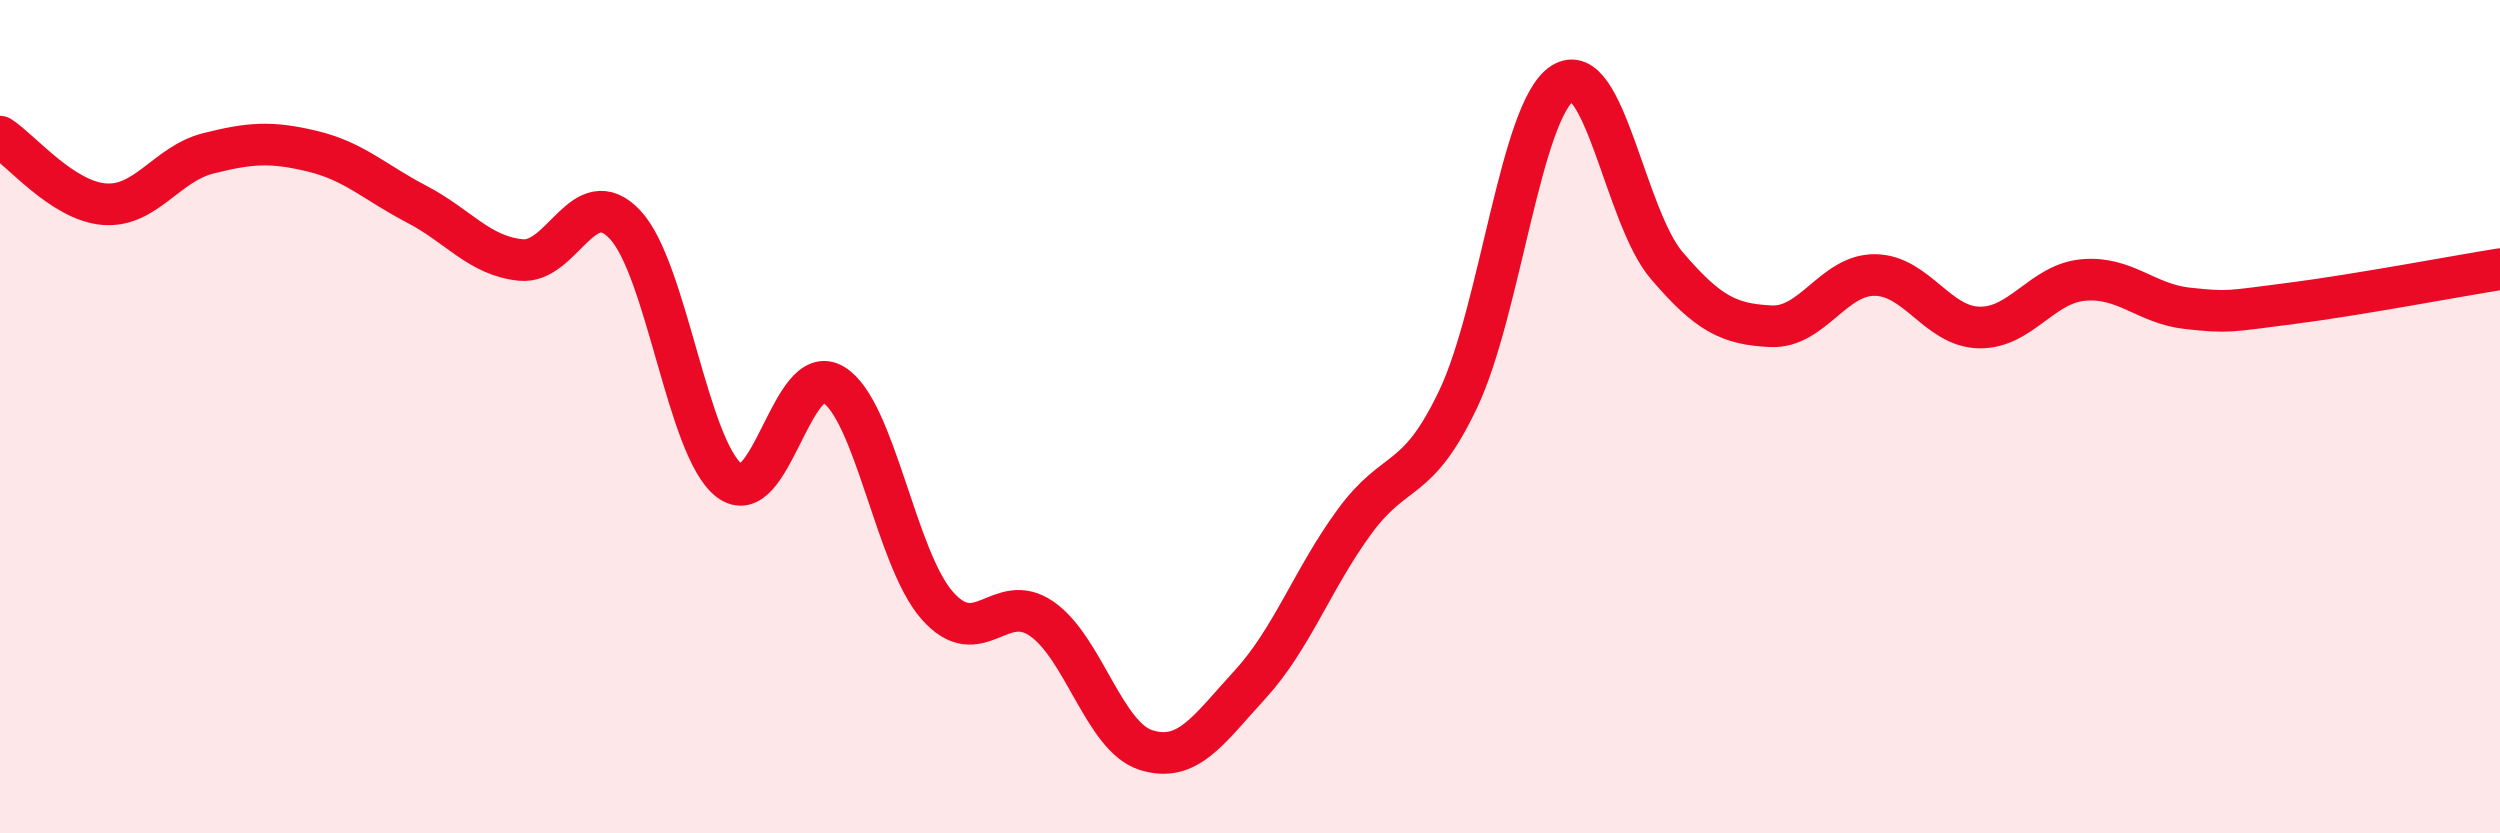
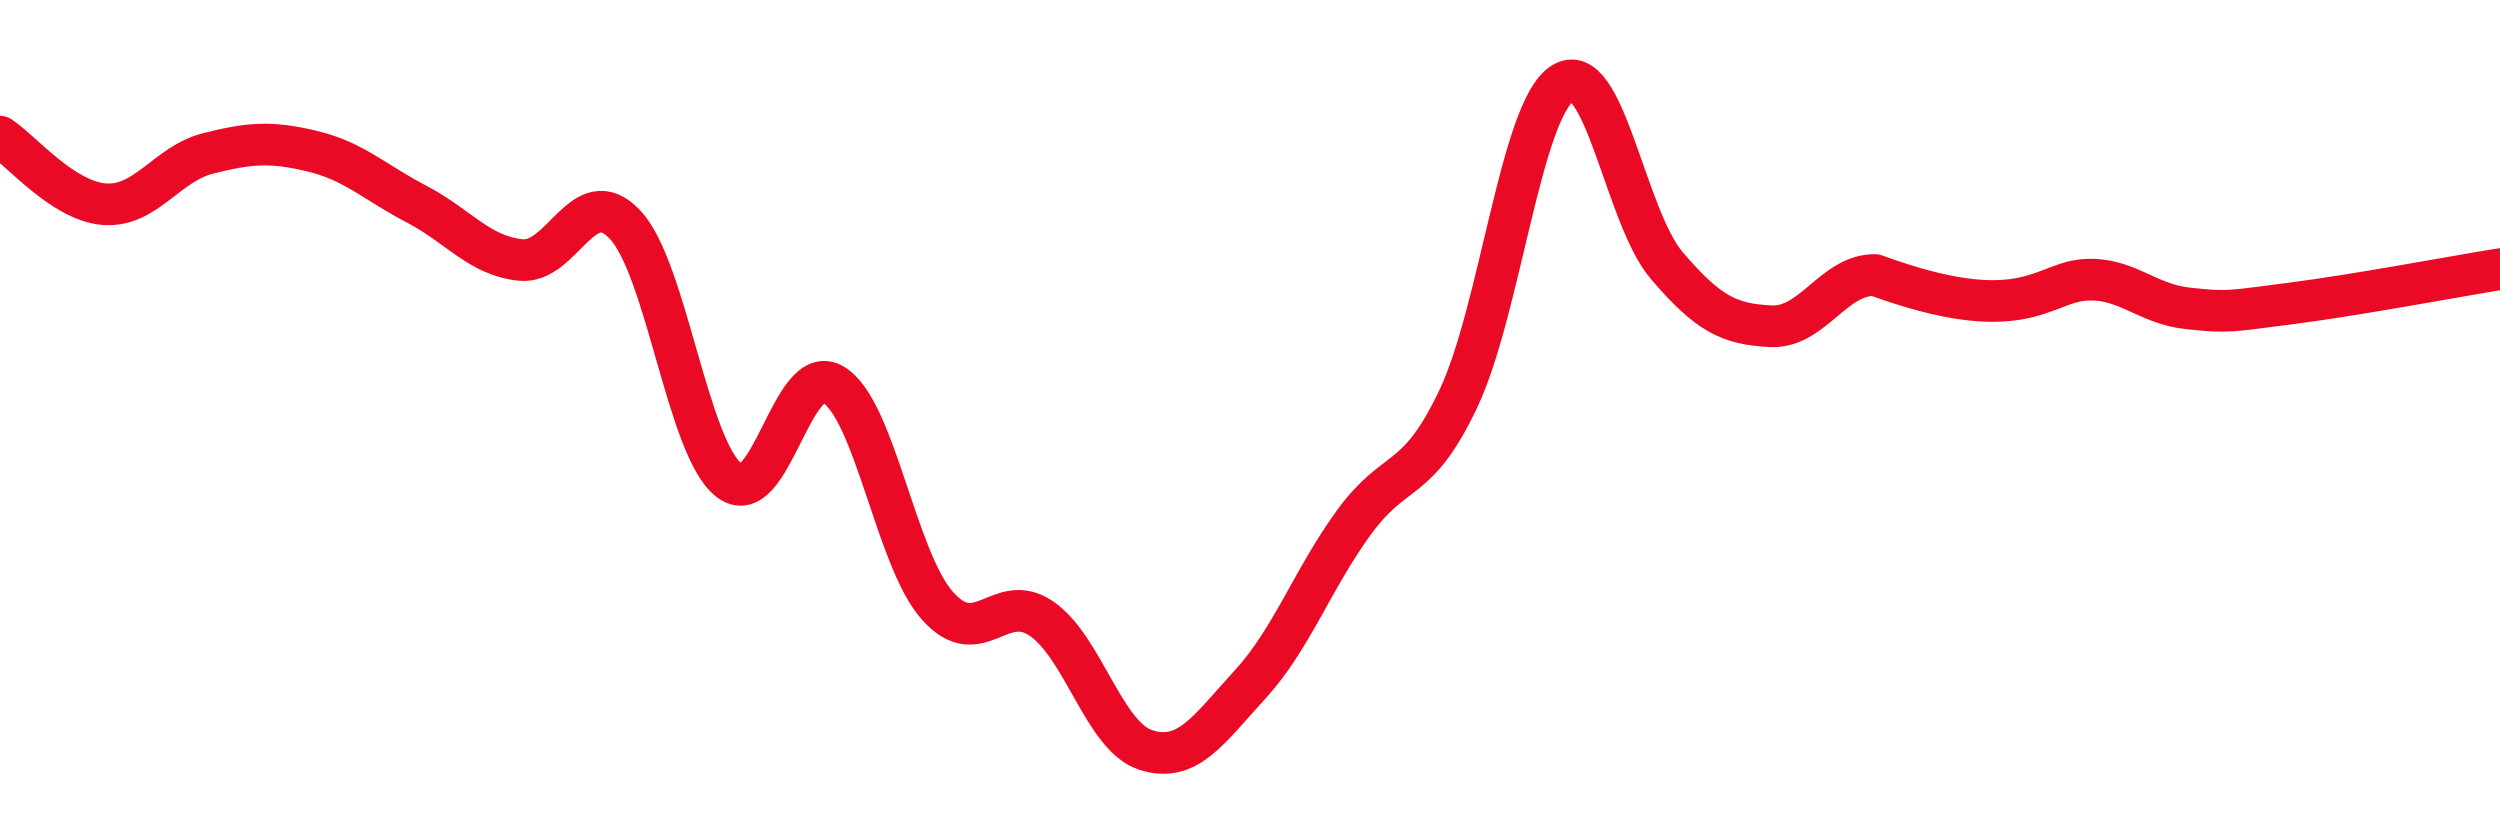
<svg xmlns="http://www.w3.org/2000/svg" width="60" height="20" viewBox="0 0 60 20">
-   <path d="M 0,3.28 C 0.5,3.6 1.5,4.82 2.5,4.9 C 3.5,4.98 4,3.93 5,3.68 C 6,3.43 6.5,3.39 7.5,3.63 C 8.5,3.87 9,4.38 10,4.9 C 11,5.42 11.5,6.14 12.5,6.24 C 13.5,6.34 14,4.33 15,5.39 C 16,6.45 16.5,10.76 17.5,11.53 C 18.5,12.3 19,8.63 20,9.23 C 21,9.83 21.5,13.42 22.5,14.54 C 23.5,15.66 24,14.16 25,14.85 C 26,15.54 26.5,17.68 27.5,18 C 28.5,18.32 29,17.52 30,16.43 C 31,15.34 31.5,13.9 32.5,12.53 C 33.5,11.16 34,11.68 35,9.57 C 36,7.46 36.5,2.64 37.5,2 C 38.5,1.36 39,5.2 40,6.37 C 41,7.54 41.5,7.78 42.5,7.83 C 43.5,7.88 44,6.59 45,6.6 C 46,6.61 46.5,7.84 47.5,7.86 C 48.5,7.88 49,6.81 50,6.72 C 51,6.63 51.5,7.29 52.5,7.4 C 53.5,7.51 53.5,7.47 55,7.28 C 56.5,7.09 59,6.62 60,6.46L60 20L0 20Z" fill="#EB0A25" opacity="0.1" stroke-linecap="round" stroke-linejoin="round" />
-   <path d="M 0,3.28 C 0.5,3.6 1.5,4.82 2.5,4.9 C 3.5,4.98 4,3.93 5,3.68 C 6,3.43 6.5,3.39 7.5,3.63 C 8.5,3.87 9,4.38 10,4.9 C 11,5.42 11.5,6.14 12.5,6.24 C 13.5,6.34 14,4.33 15,5.39 C 16,6.45 16.5,10.76 17.5,11.53 C 18.5,12.3 19,8.63 20,9.23 C 21,9.83 21.5,13.42 22.5,14.54 C 23.5,15.66 24,14.16 25,14.85 C 26,15.54 26.5,17.68 27.5,18 C 28.5,18.32 29,17.52 30,16.43 C 31,15.34 31.5,13.9 32.5,12.53 C 33.5,11.16 34,11.68 35,9.57 C 36,7.46 36.5,2.64 37.5,2 C 38.5,1.36 39,5.2 40,6.37 C 41,7.54 41.5,7.78 42.5,7.83 C 43.5,7.88 44,6.59 45,6.6 C 46,6.61 46.5,7.84 47.5,7.86 C 48.5,7.88 49,6.81 50,6.72 C 51,6.63 51.5,7.29 52.5,7.4 C 53.5,7.51 53.5,7.47 55,7.28 C 56.5,7.09 59,6.62 60,6.46" stroke="#EB0A25" stroke-width="1" fill="none" stroke-linecap="round" stroke-linejoin="round" />
+   <path d="M 0,3.28 C 0.5,3.6 1.5,4.82 2.5,4.9 C 3.5,4.98 4,3.93 5,3.68 C 6,3.43 6.5,3.39 7.5,3.63 C 8.5,3.87 9,4.38 10,4.9 C 11,5.42 11.5,6.14 12.5,6.24 C 13.5,6.34 14,4.33 15,5.39 C 16,6.45 16.5,10.76 17.5,11.53 C 18.5,12.3 19,8.63 20,9.23 C 21,9.83 21.5,13.42 22.5,14.54 C 23.5,15.66 24,14.16 25,14.85 C 26,15.54 26.5,17.68 27.5,18 C 28.5,18.32 29,17.52 30,16.43 C 31,15.34 31.5,13.9 32.5,12.53 C 33.5,11.16 34,11.68 35,9.57 C 36,7.46 36.5,2.64 37.5,2 C 38.5,1.36 39,5.2 40,6.37 C 41,7.54 41.5,7.78 42.5,7.83 C 43.5,7.88 44,6.59 45,6.6 C 48.5,7.88 49,6.81 50,6.72 C 51,6.63 51.5,7.29 52.5,7.4 C 53.5,7.51 53.5,7.47 55,7.28 C 56.5,7.09 59,6.62 60,6.46" stroke="#EB0A25" stroke-width="1" fill="none" stroke-linecap="round" stroke-linejoin="round" />
</svg>